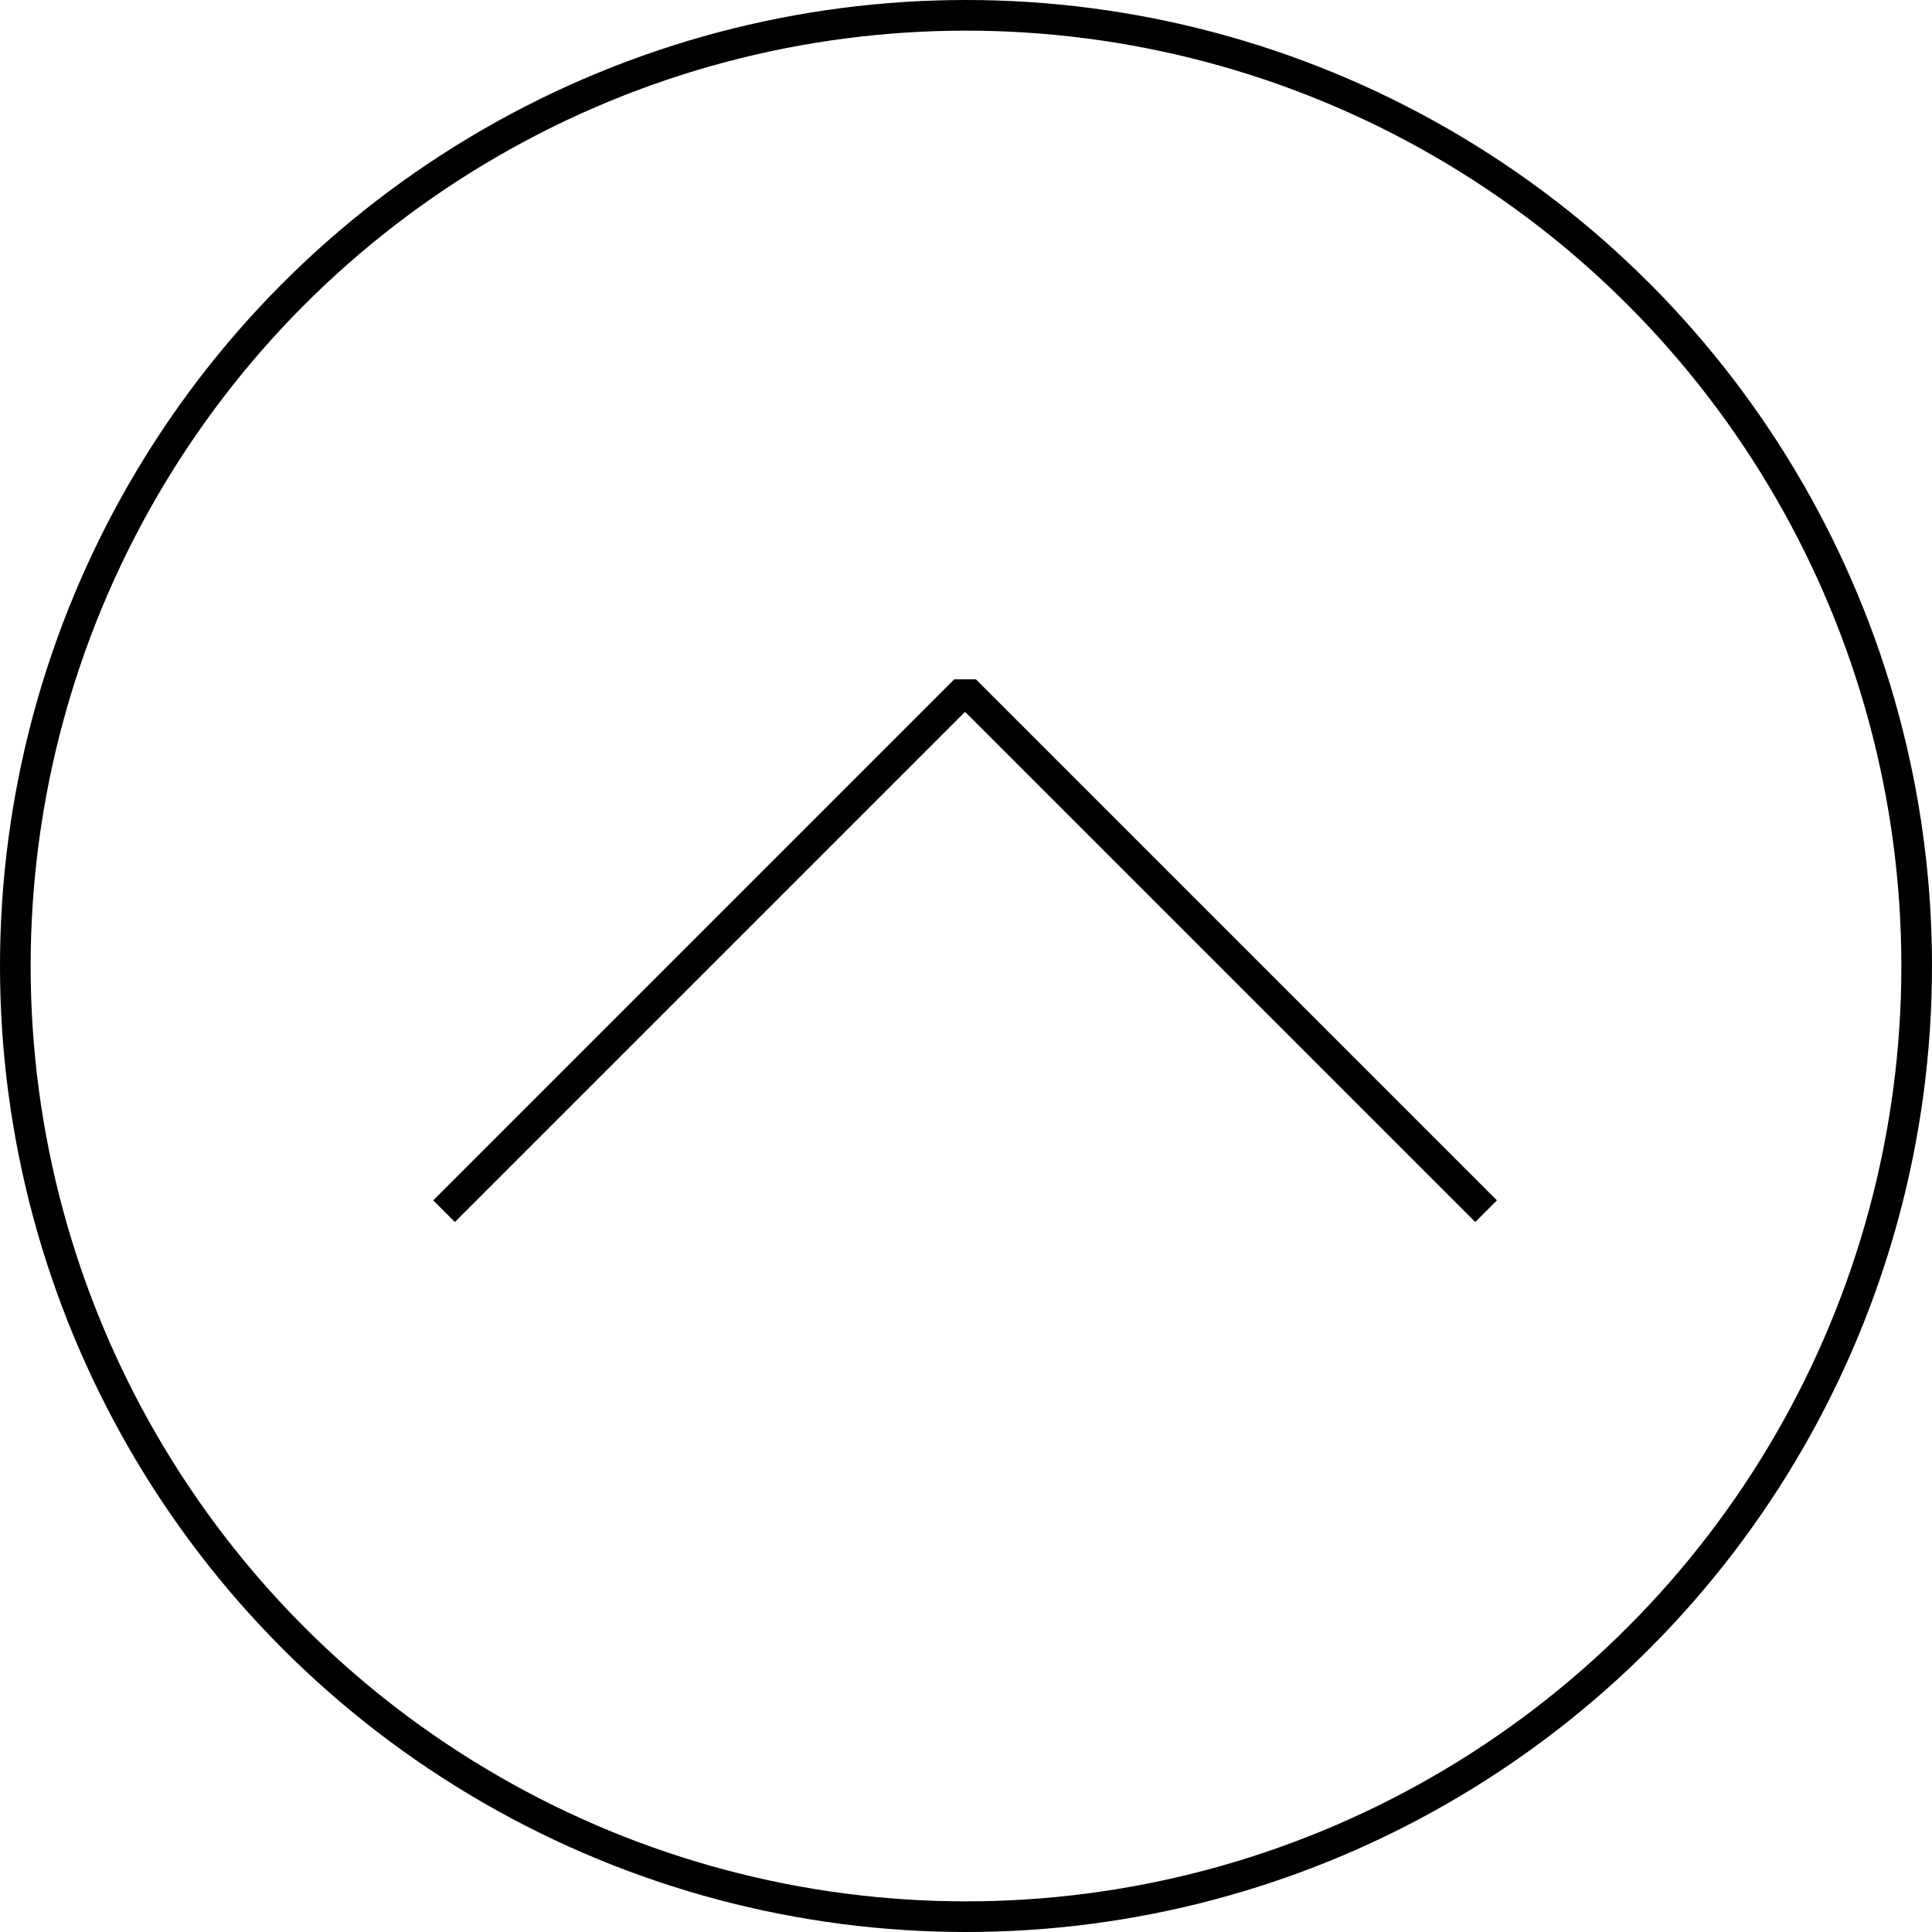
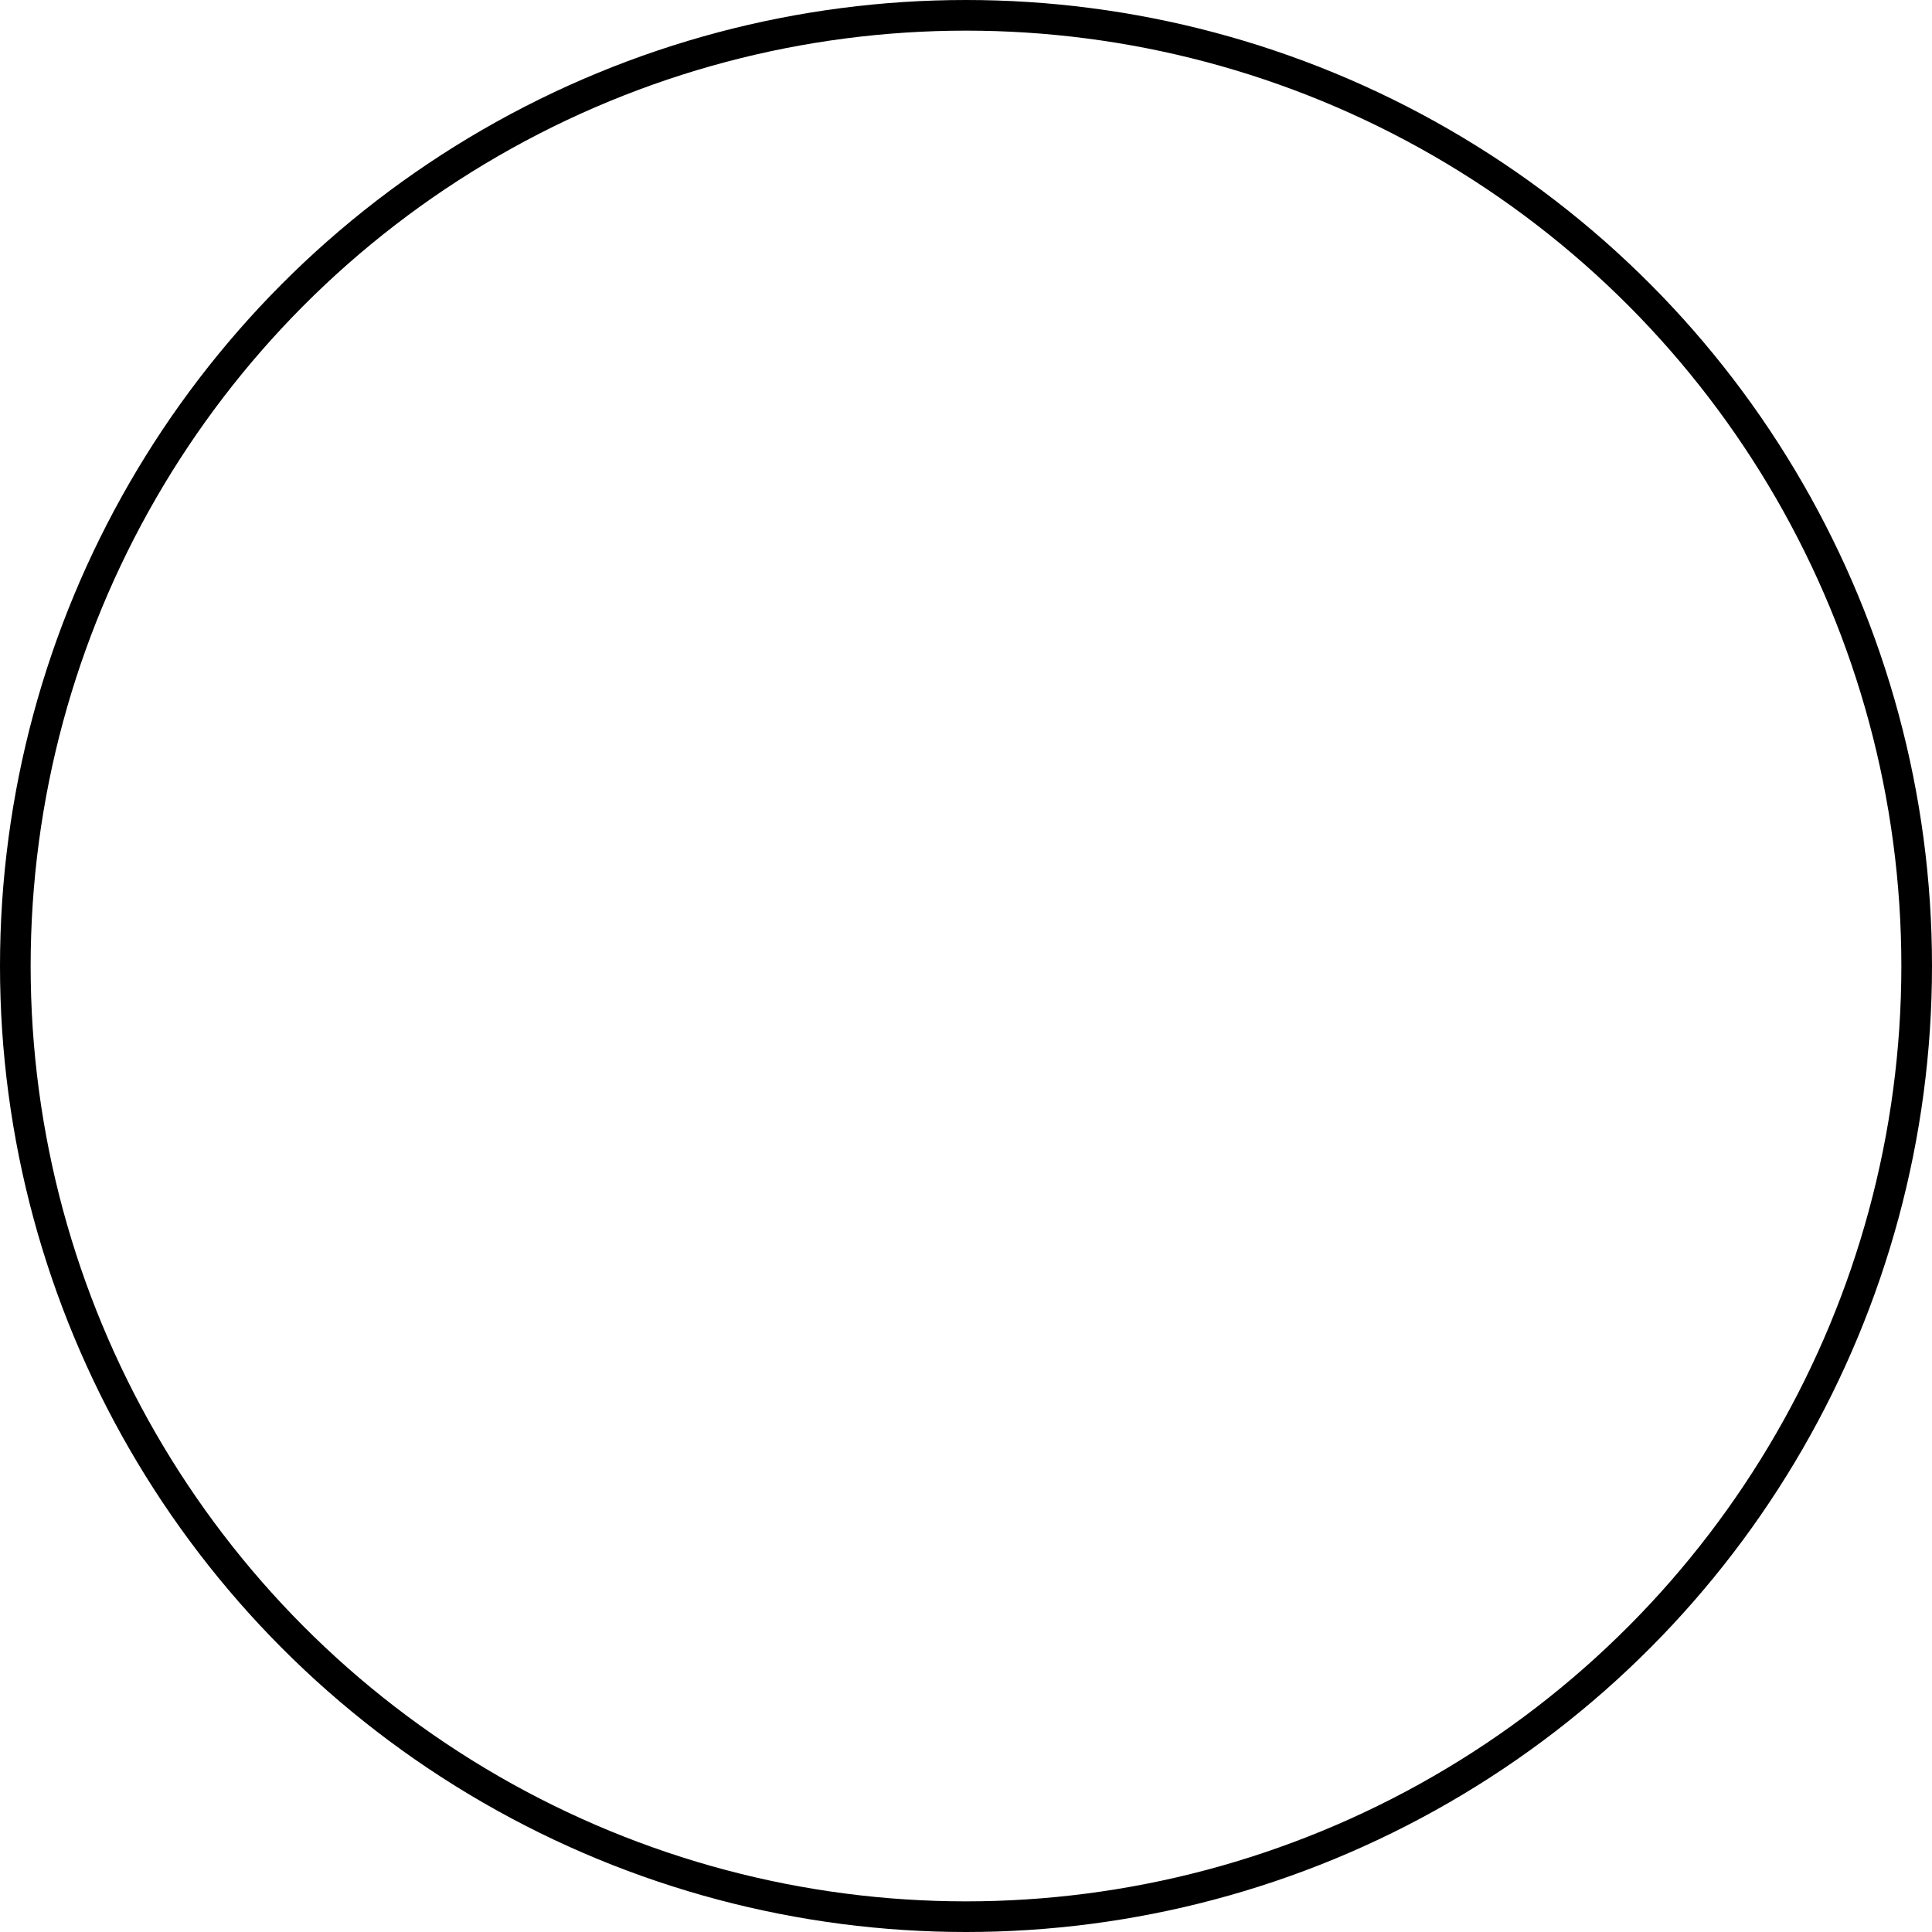
<svg xmlns="http://www.w3.org/2000/svg" viewBox="0 0 63.04 63.04">
  <defs>
    <style>.cls-1,.cls-2{fill:none;stroke:#000;}.cls-1{stroke-linejoin:bevel;}.cls-2{stroke-miterlimit:10.01;stroke-width:1px;}</style>
  </defs>
  <g id="レイヤー_2" data-name="レイヤー 2">
    <g id="レイヤー_1-2" data-name="レイヤー 1">
      <g id="グループ_3695" data-name="グループ 3695">
        <g id="グループ_31" data-name="グループ 31">
-           <path id="パス_65" data-name="パス 65" class="cls-1" d="M14.49,39.52l17-17,17,17" />
-         </g>
+           </g>
        <g id="グループ_32" data-name="グループ 32">
          <circle id="楕円形_4" data-name="楕円形 4" class="cls-2" cx="31.52" cy="31.52" r="31.02" />
        </g>
      </g>
    </g>
  </g>
</svg>